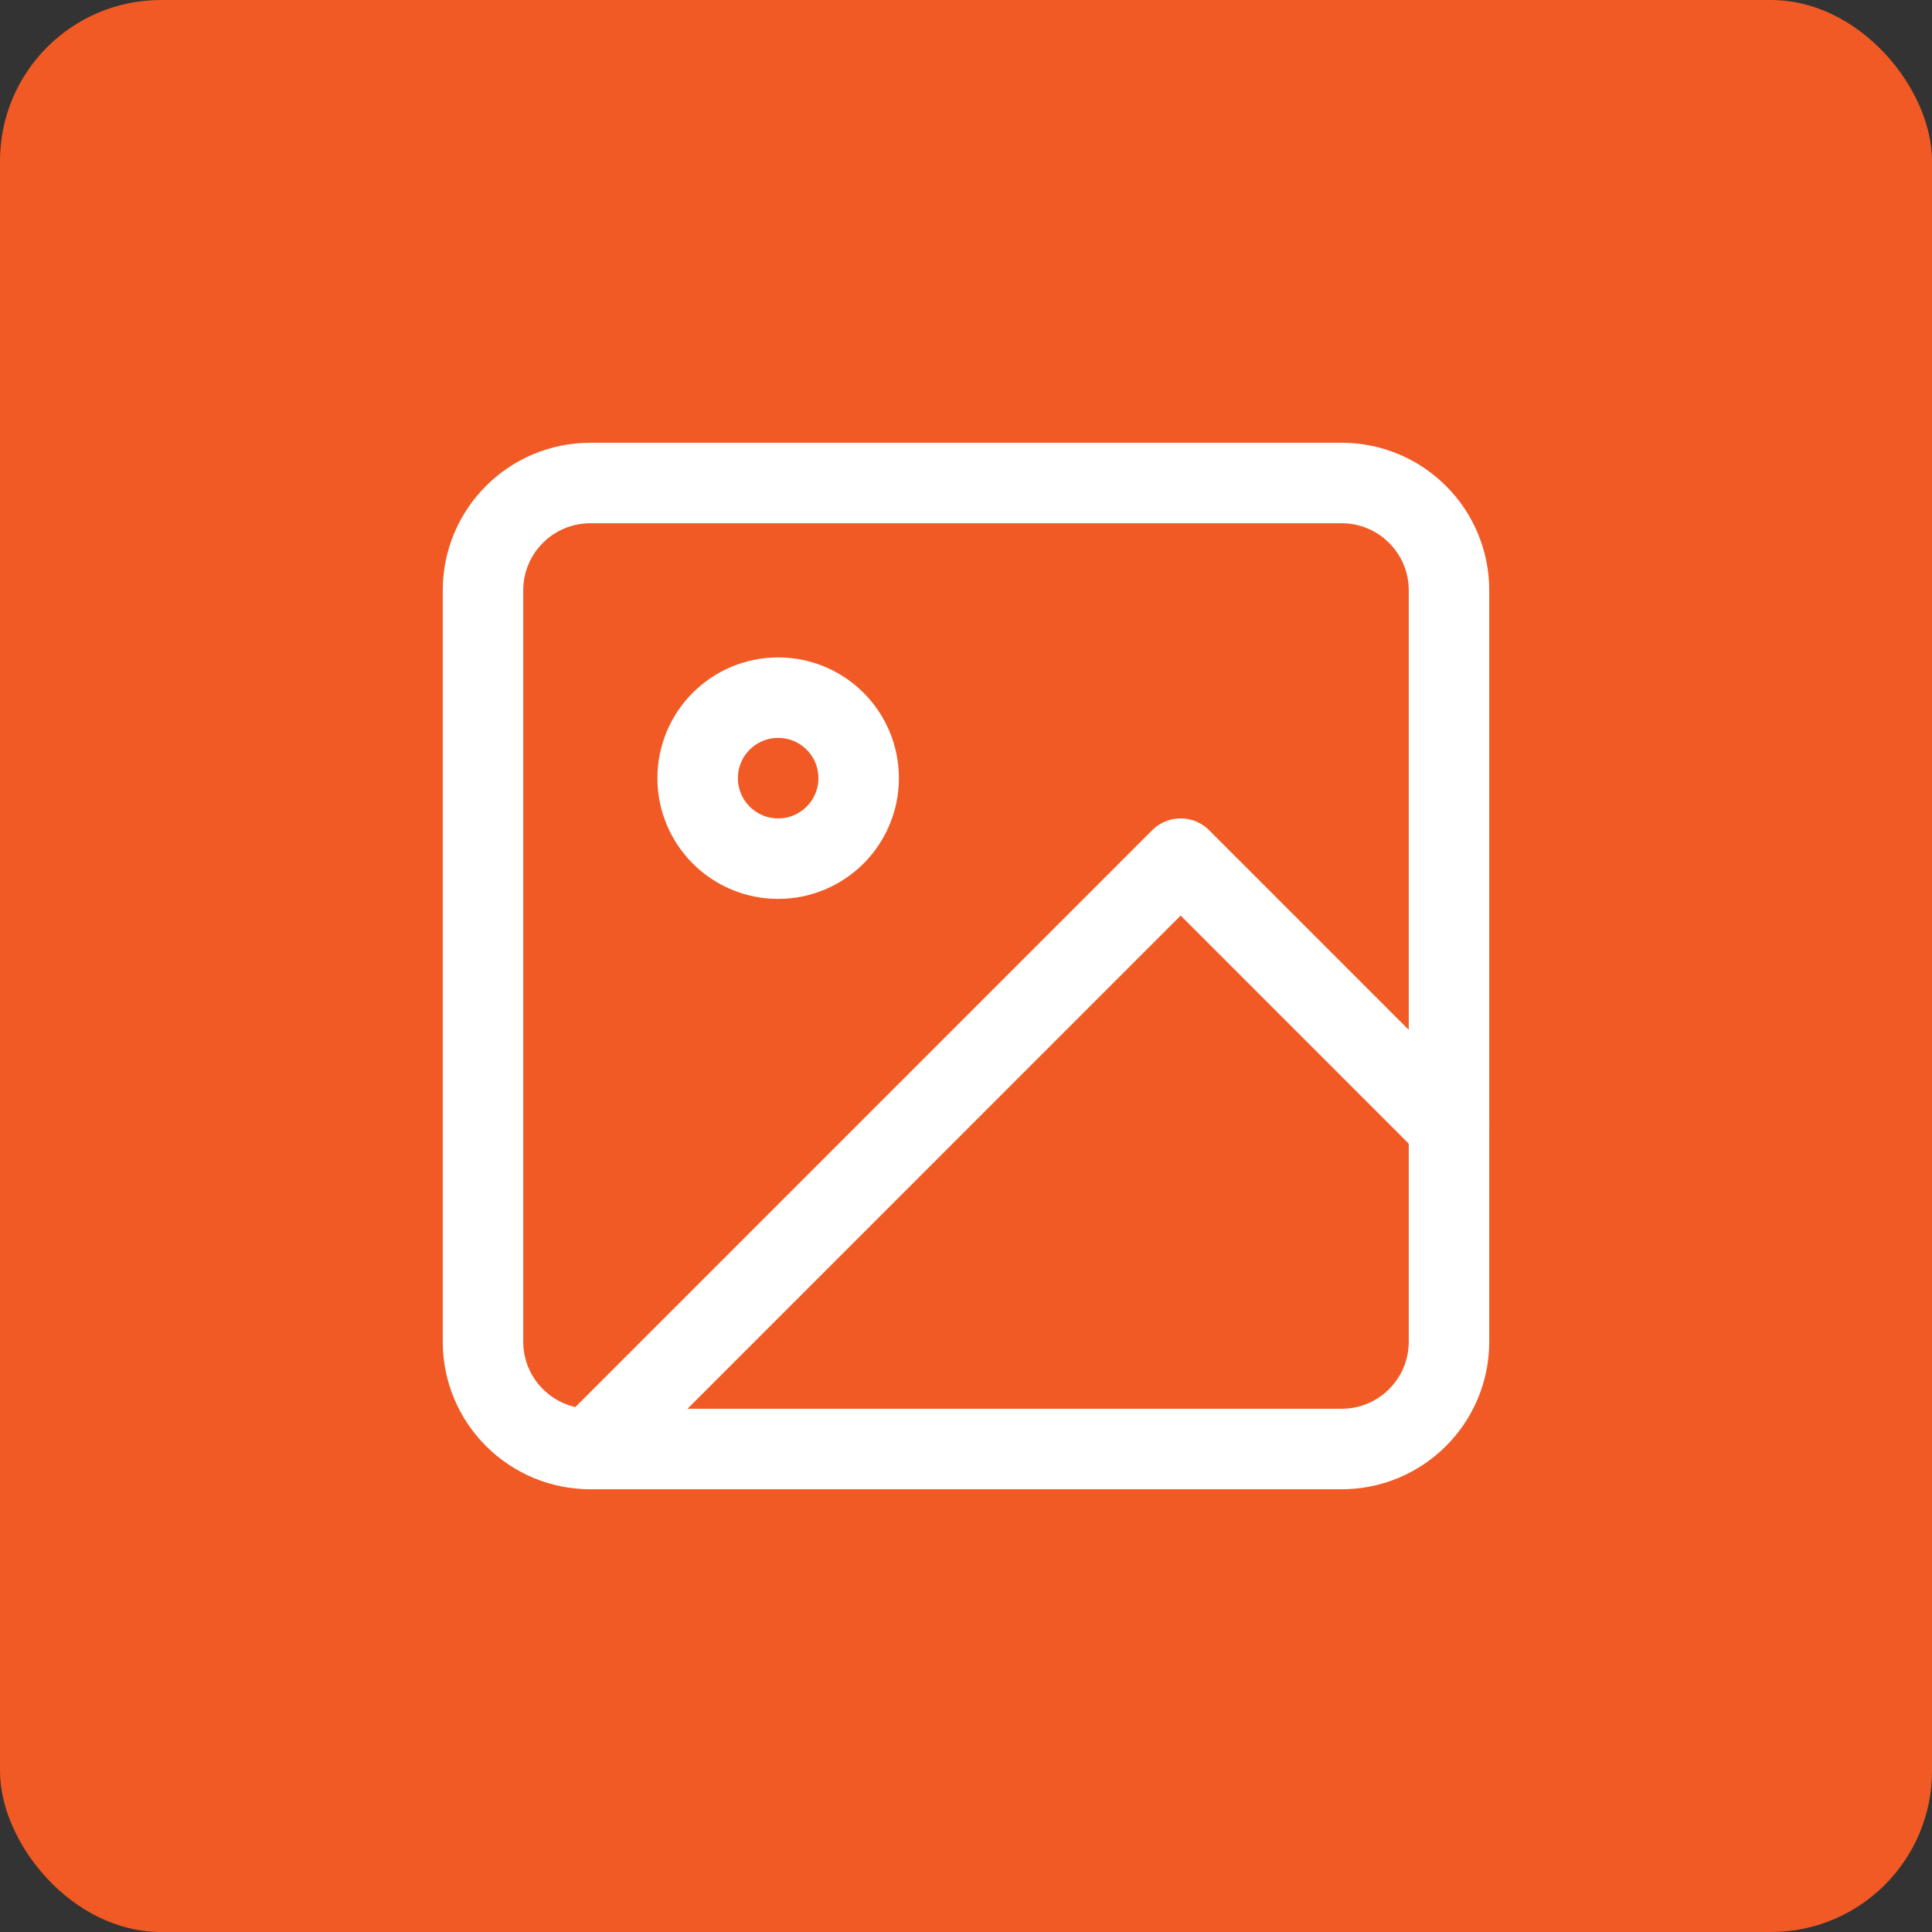
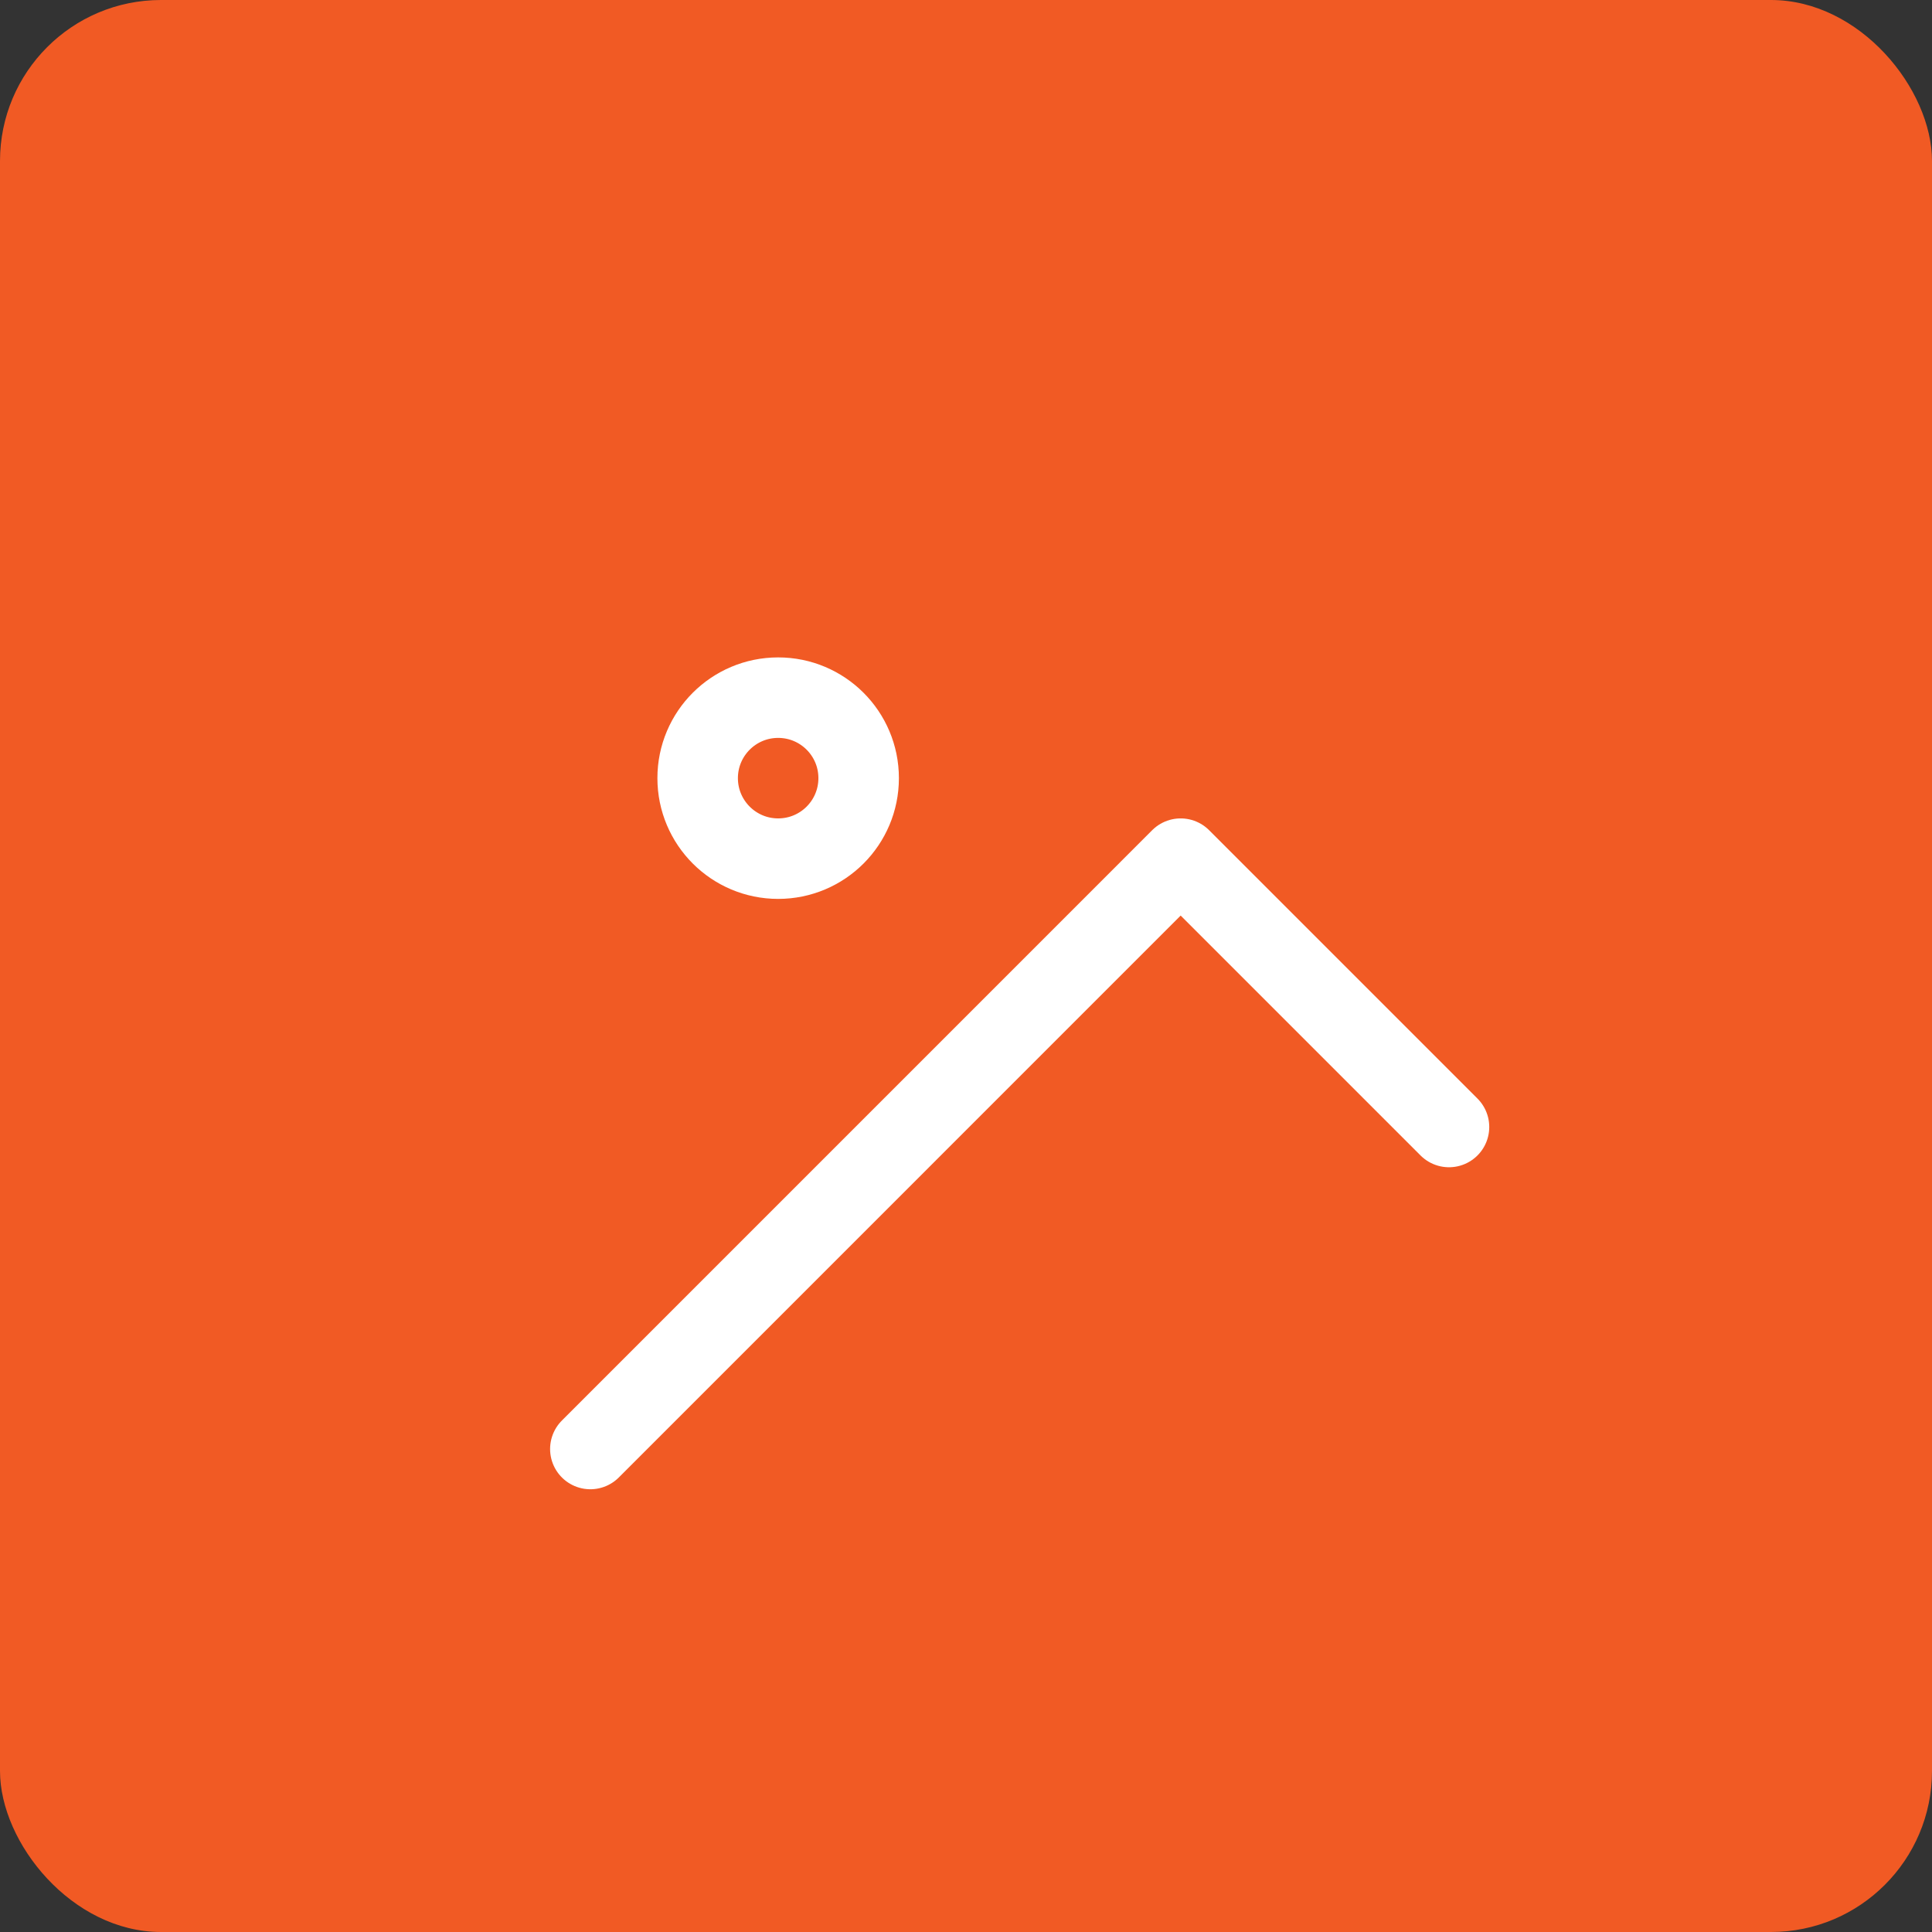
<svg xmlns="http://www.w3.org/2000/svg" width="48" height="48" viewBox="0 0 48 48" fill="none">
  <rect x="0" y="0" width="48" height="48" fill="#333333" stroke="none" />
  <rect width="48" height="48" rx="4" fill="#F15A24" />
-   <path d="M33.333 12H14.667C13.194 12 12 13.194 12 14.667V33.333C12 34.806 13.194 36 14.667 36H33.333C34.806 36 36 34.806 36 33.333V14.667C36 13.194 34.806 12 33.333 12Z" stroke="white" stroke-width="2" stroke-linecap="round" stroke-linejoin="round" />
  <path d="M19.333 21.333C20.438 21.333 21.333 20.438 21.333 19.333C21.333 18.228 20.438 17.333 19.333 17.333C18.229 17.333 17.333 18.228 17.333 19.333C17.333 20.438 18.229 21.333 19.333 21.333Z" stroke="white" stroke-width="2" stroke-linecap="round" stroke-linejoin="round" />
  <path d="M36 28L29.333 21.333L14.667 36" stroke="white" stroke-width="2" stroke-linecap="round" stroke-linejoin="round" />
</svg>